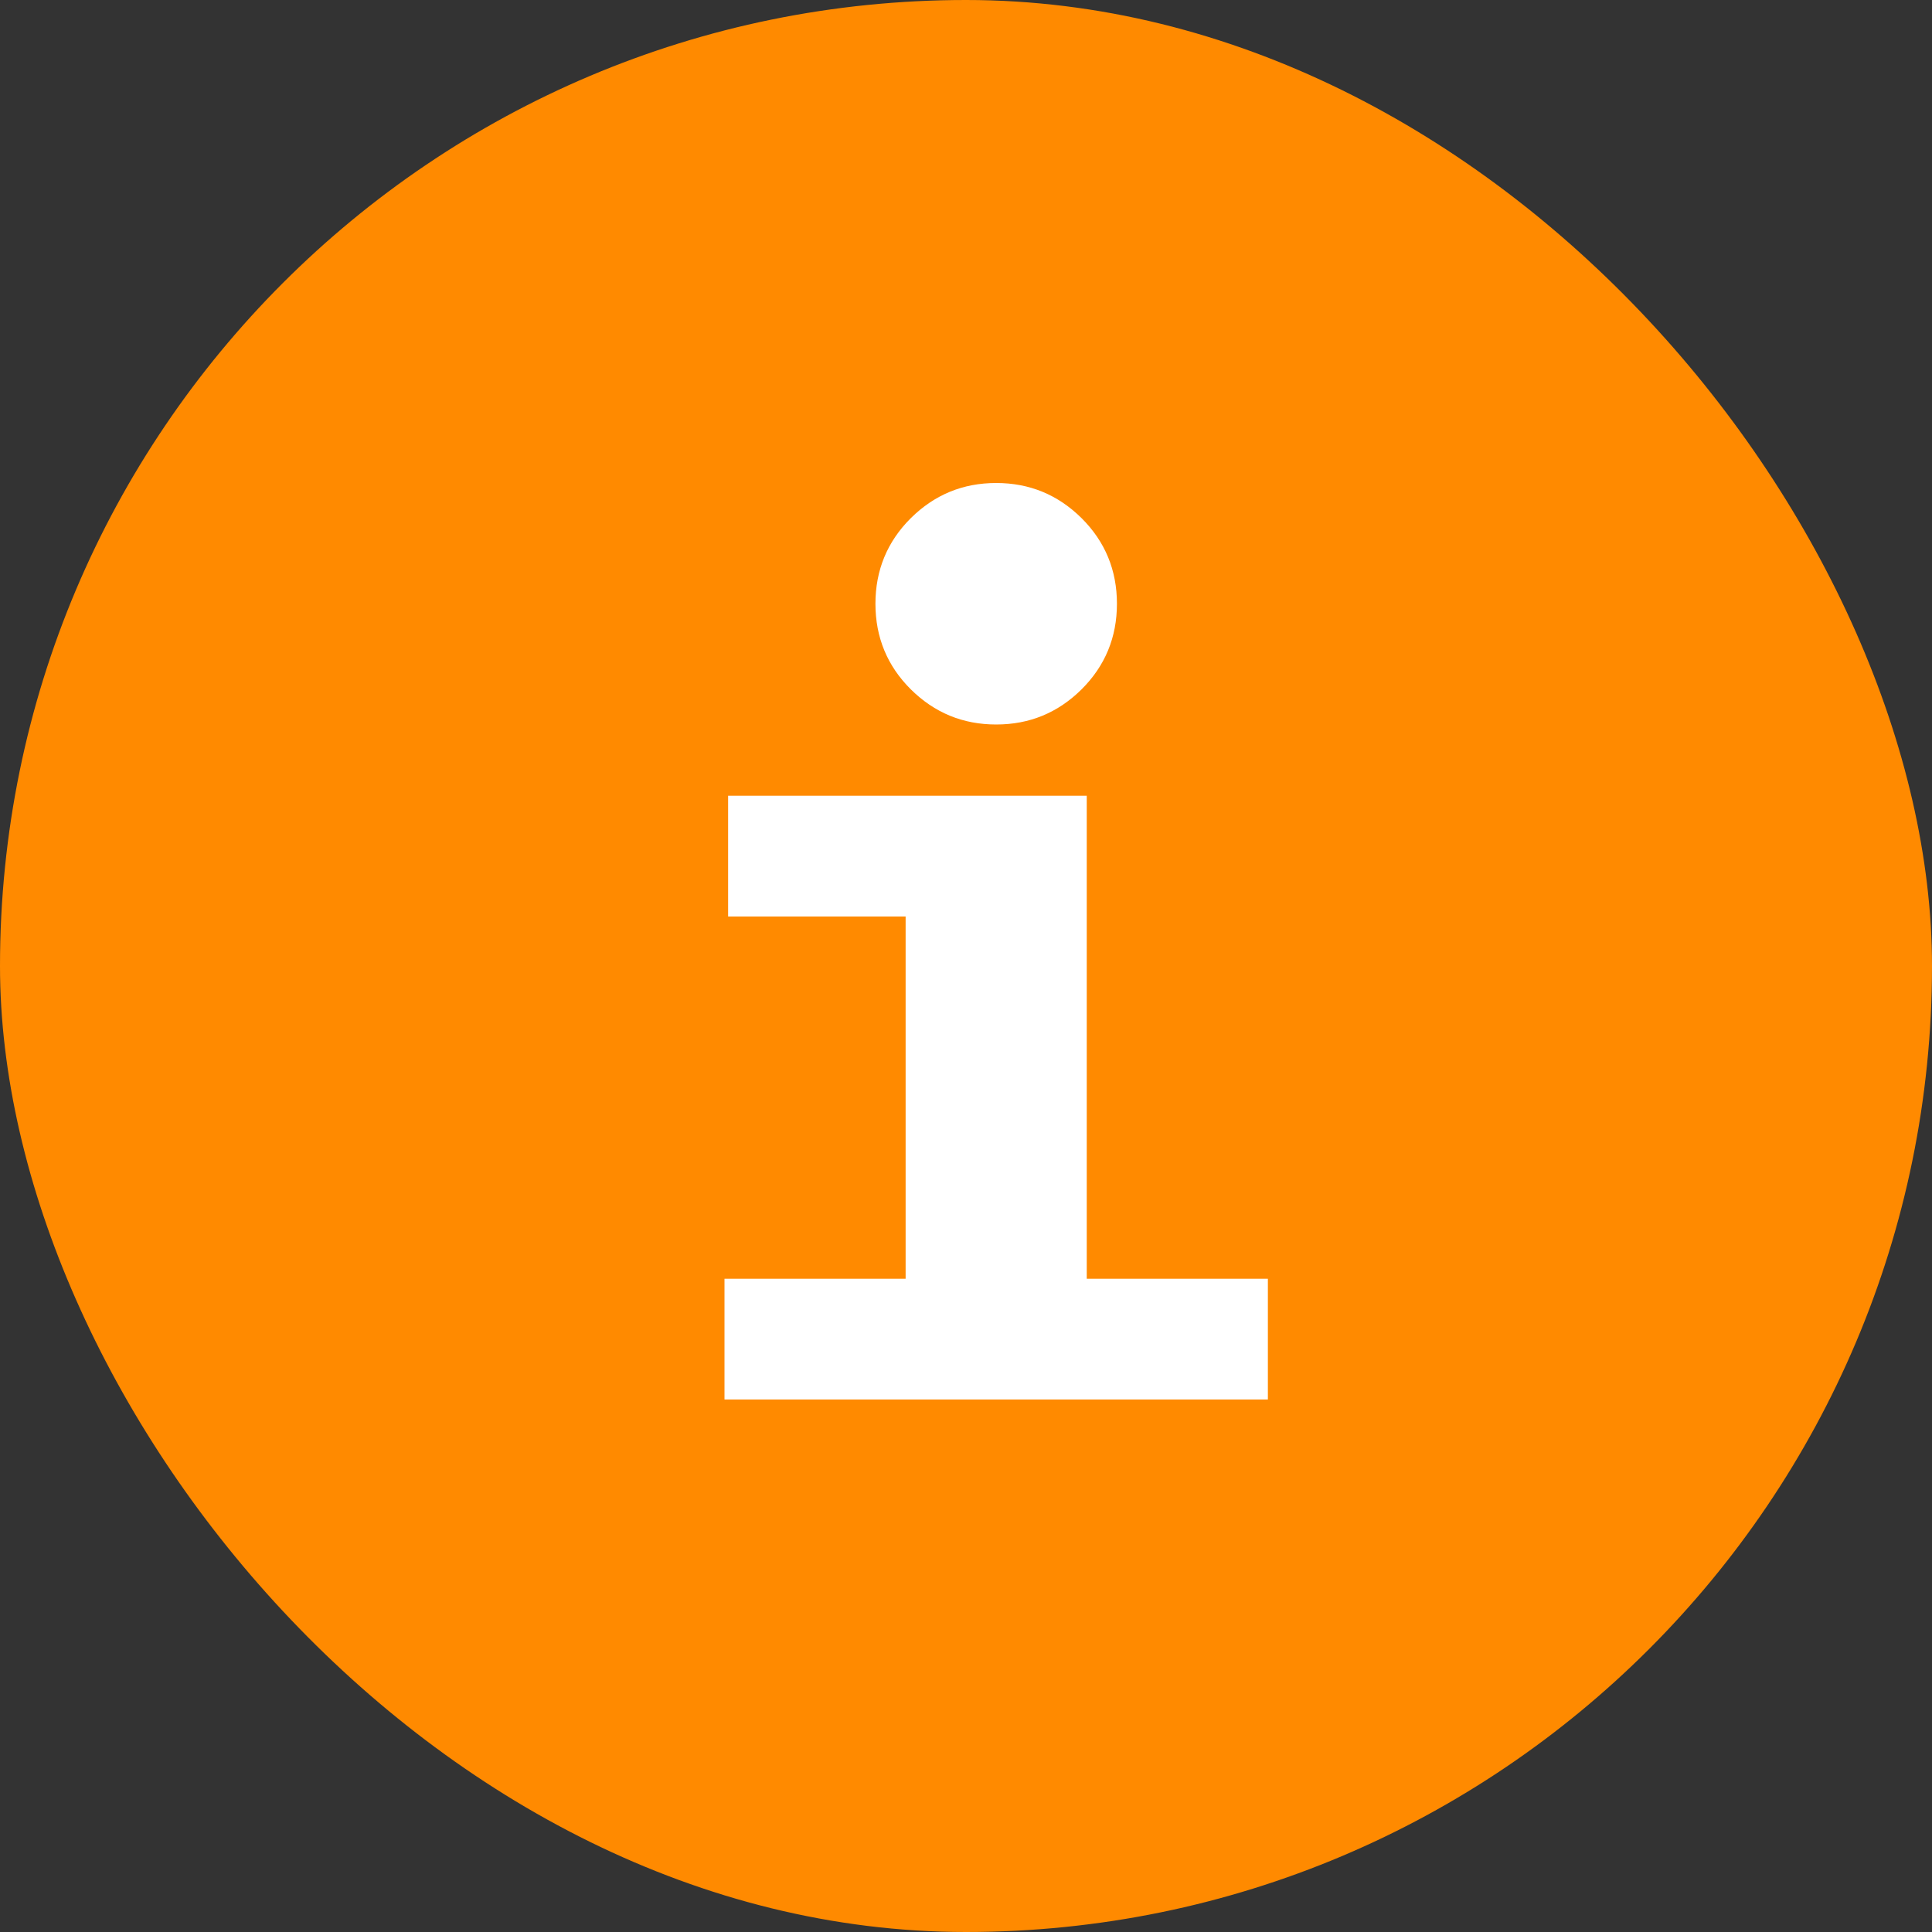
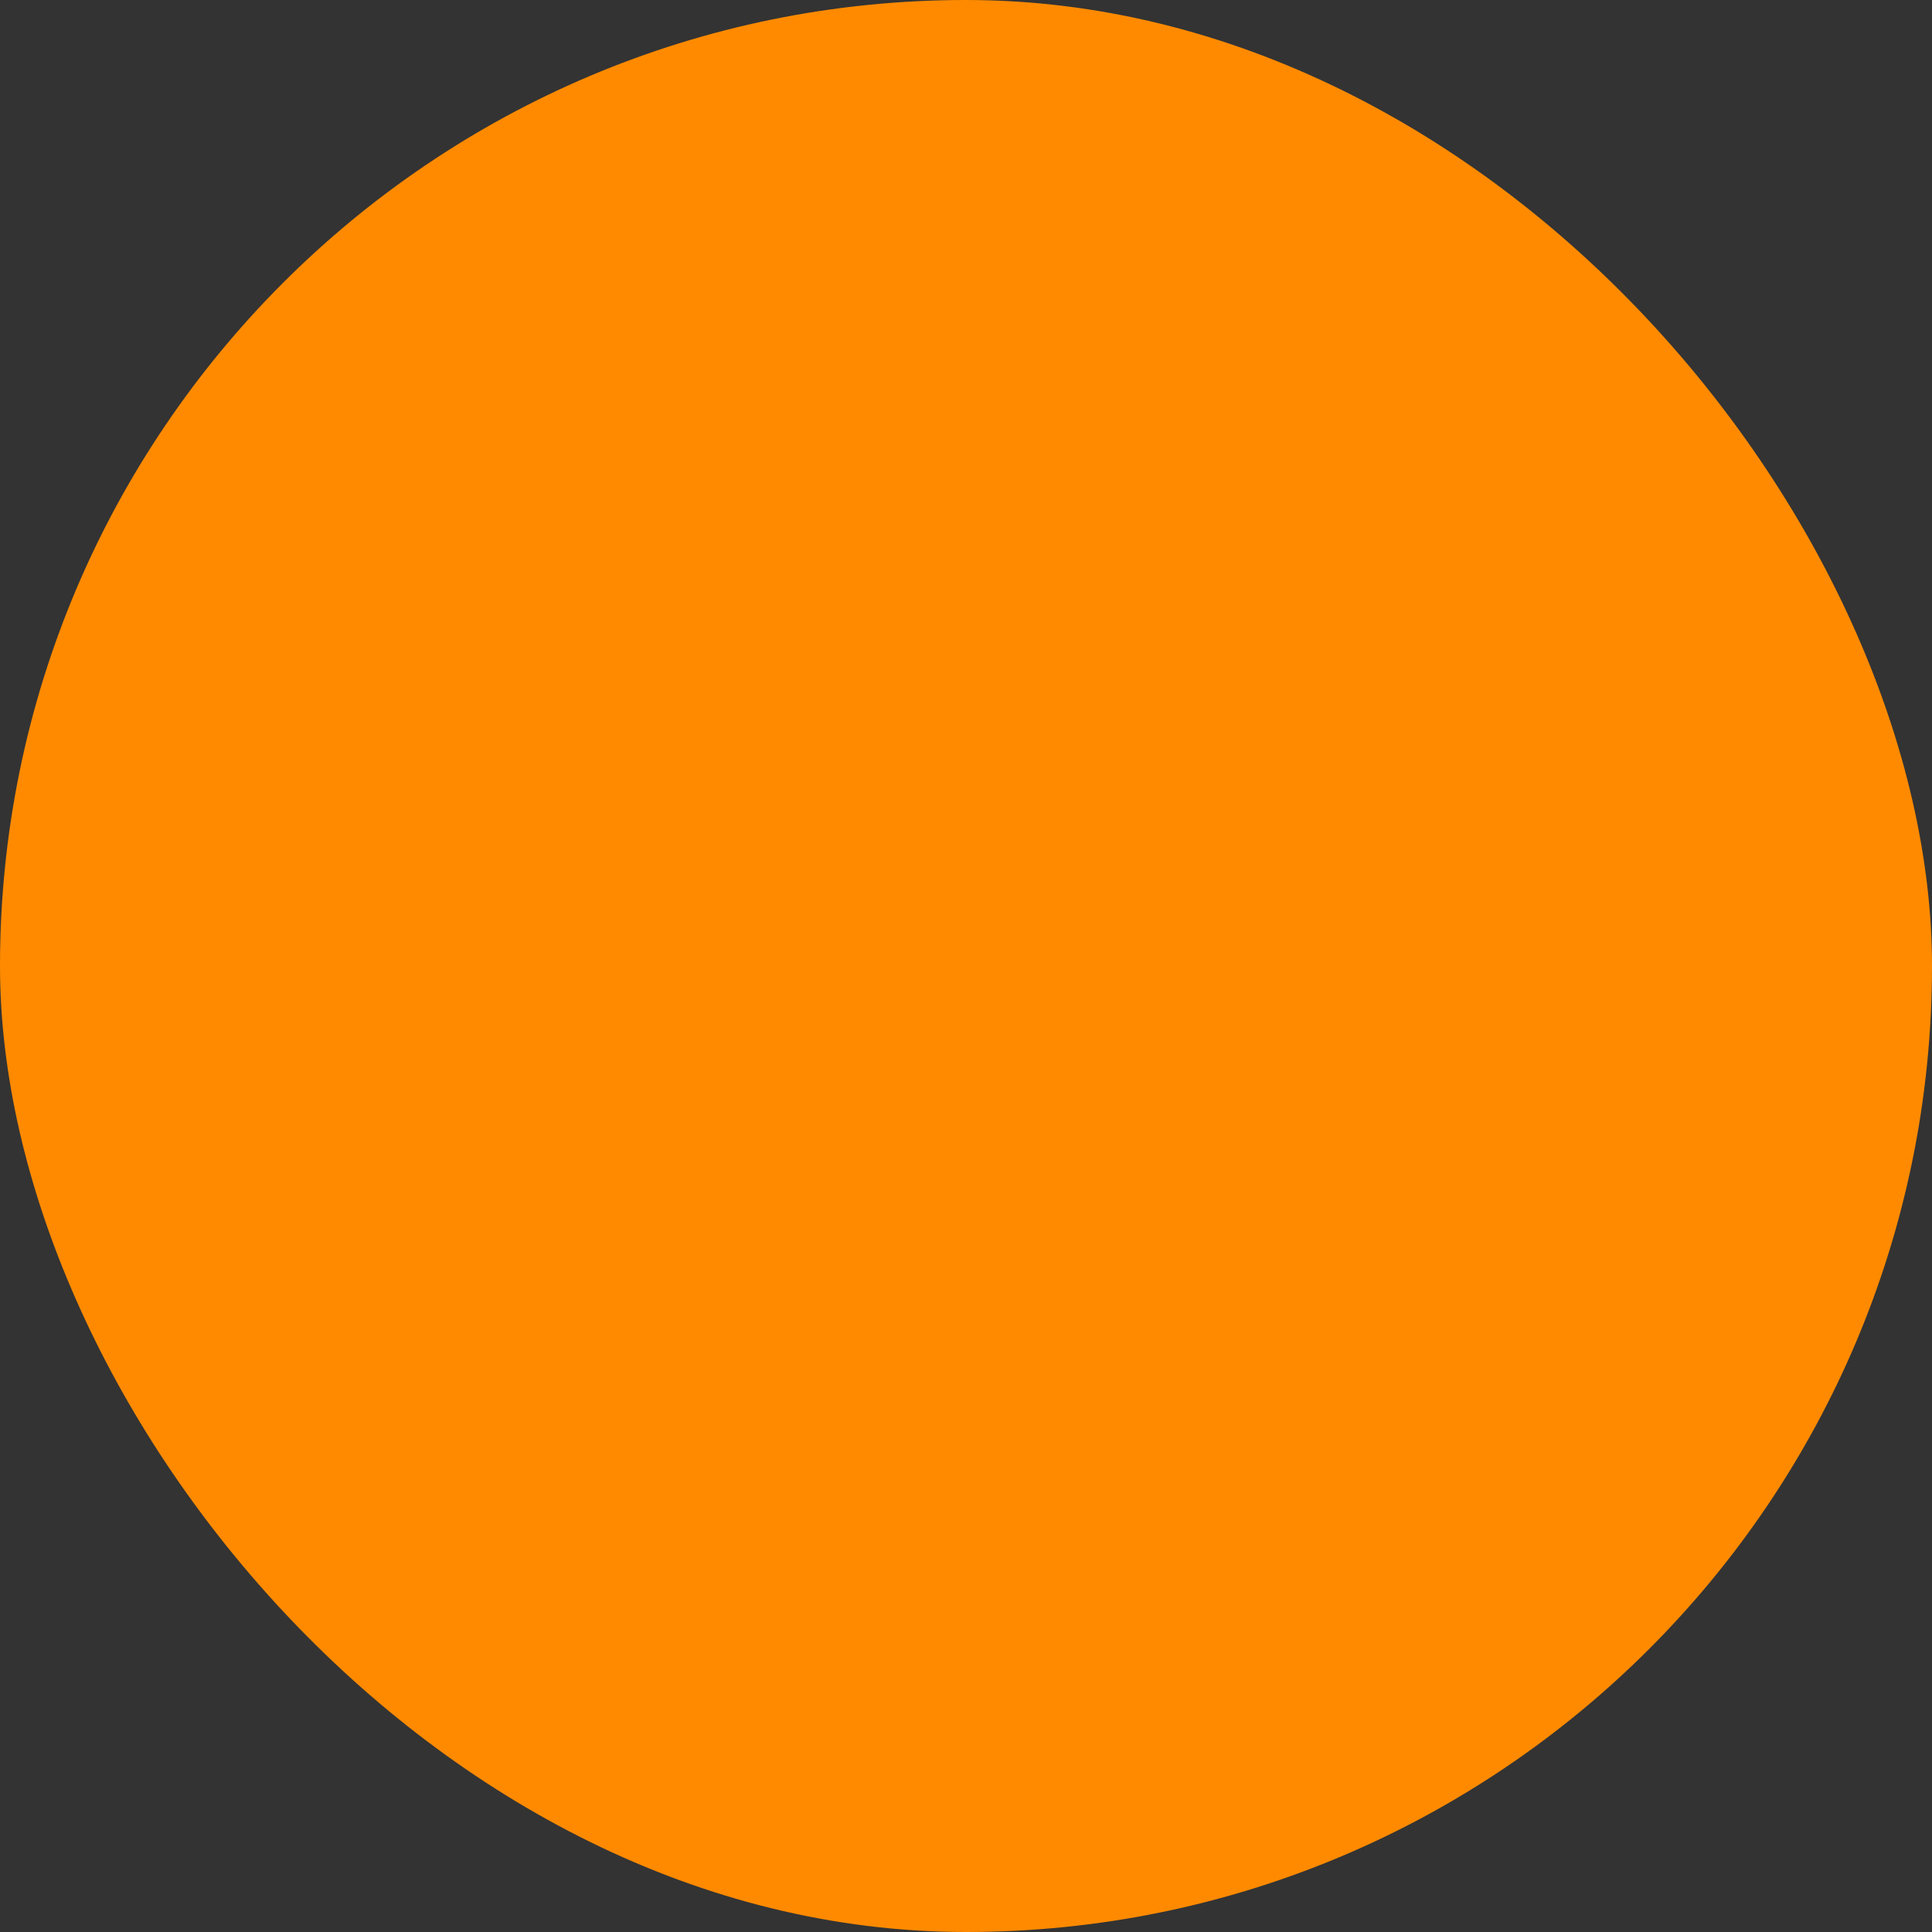
<svg xmlns="http://www.w3.org/2000/svg" width="16" height="16" viewBox="0 0 16 16" fill="none">
  <rect x="0" y="0" width="16" height="16" fill="#333333" stroke="none" />
  <rect width="16" height="16" rx="8" fill="#FF8A00" />
-   <path d="M7.543 4.291C7.348 4.485 7.25 4.722 7.25 5C7.25 5.278 7.348 5.515 7.543 5.709C7.739 5.903 7.974 6 8.25 6C8.526 6 8.761 5.903 8.957 5.709C9.152 5.515 9.25 5.278 9.25 5C9.25 4.722 9.152 4.485 8.957 4.291C8.761 4.097 8.526 4 8.25 4C7.974 4 7.739 4.097 7.543 4.291Z" fill="white" />
-   <path d="M9 10.59H10.5V11.59H6V10.59H7.5V7.59H6.03V6.59H9V10.59Z" fill="white" />
</svg>